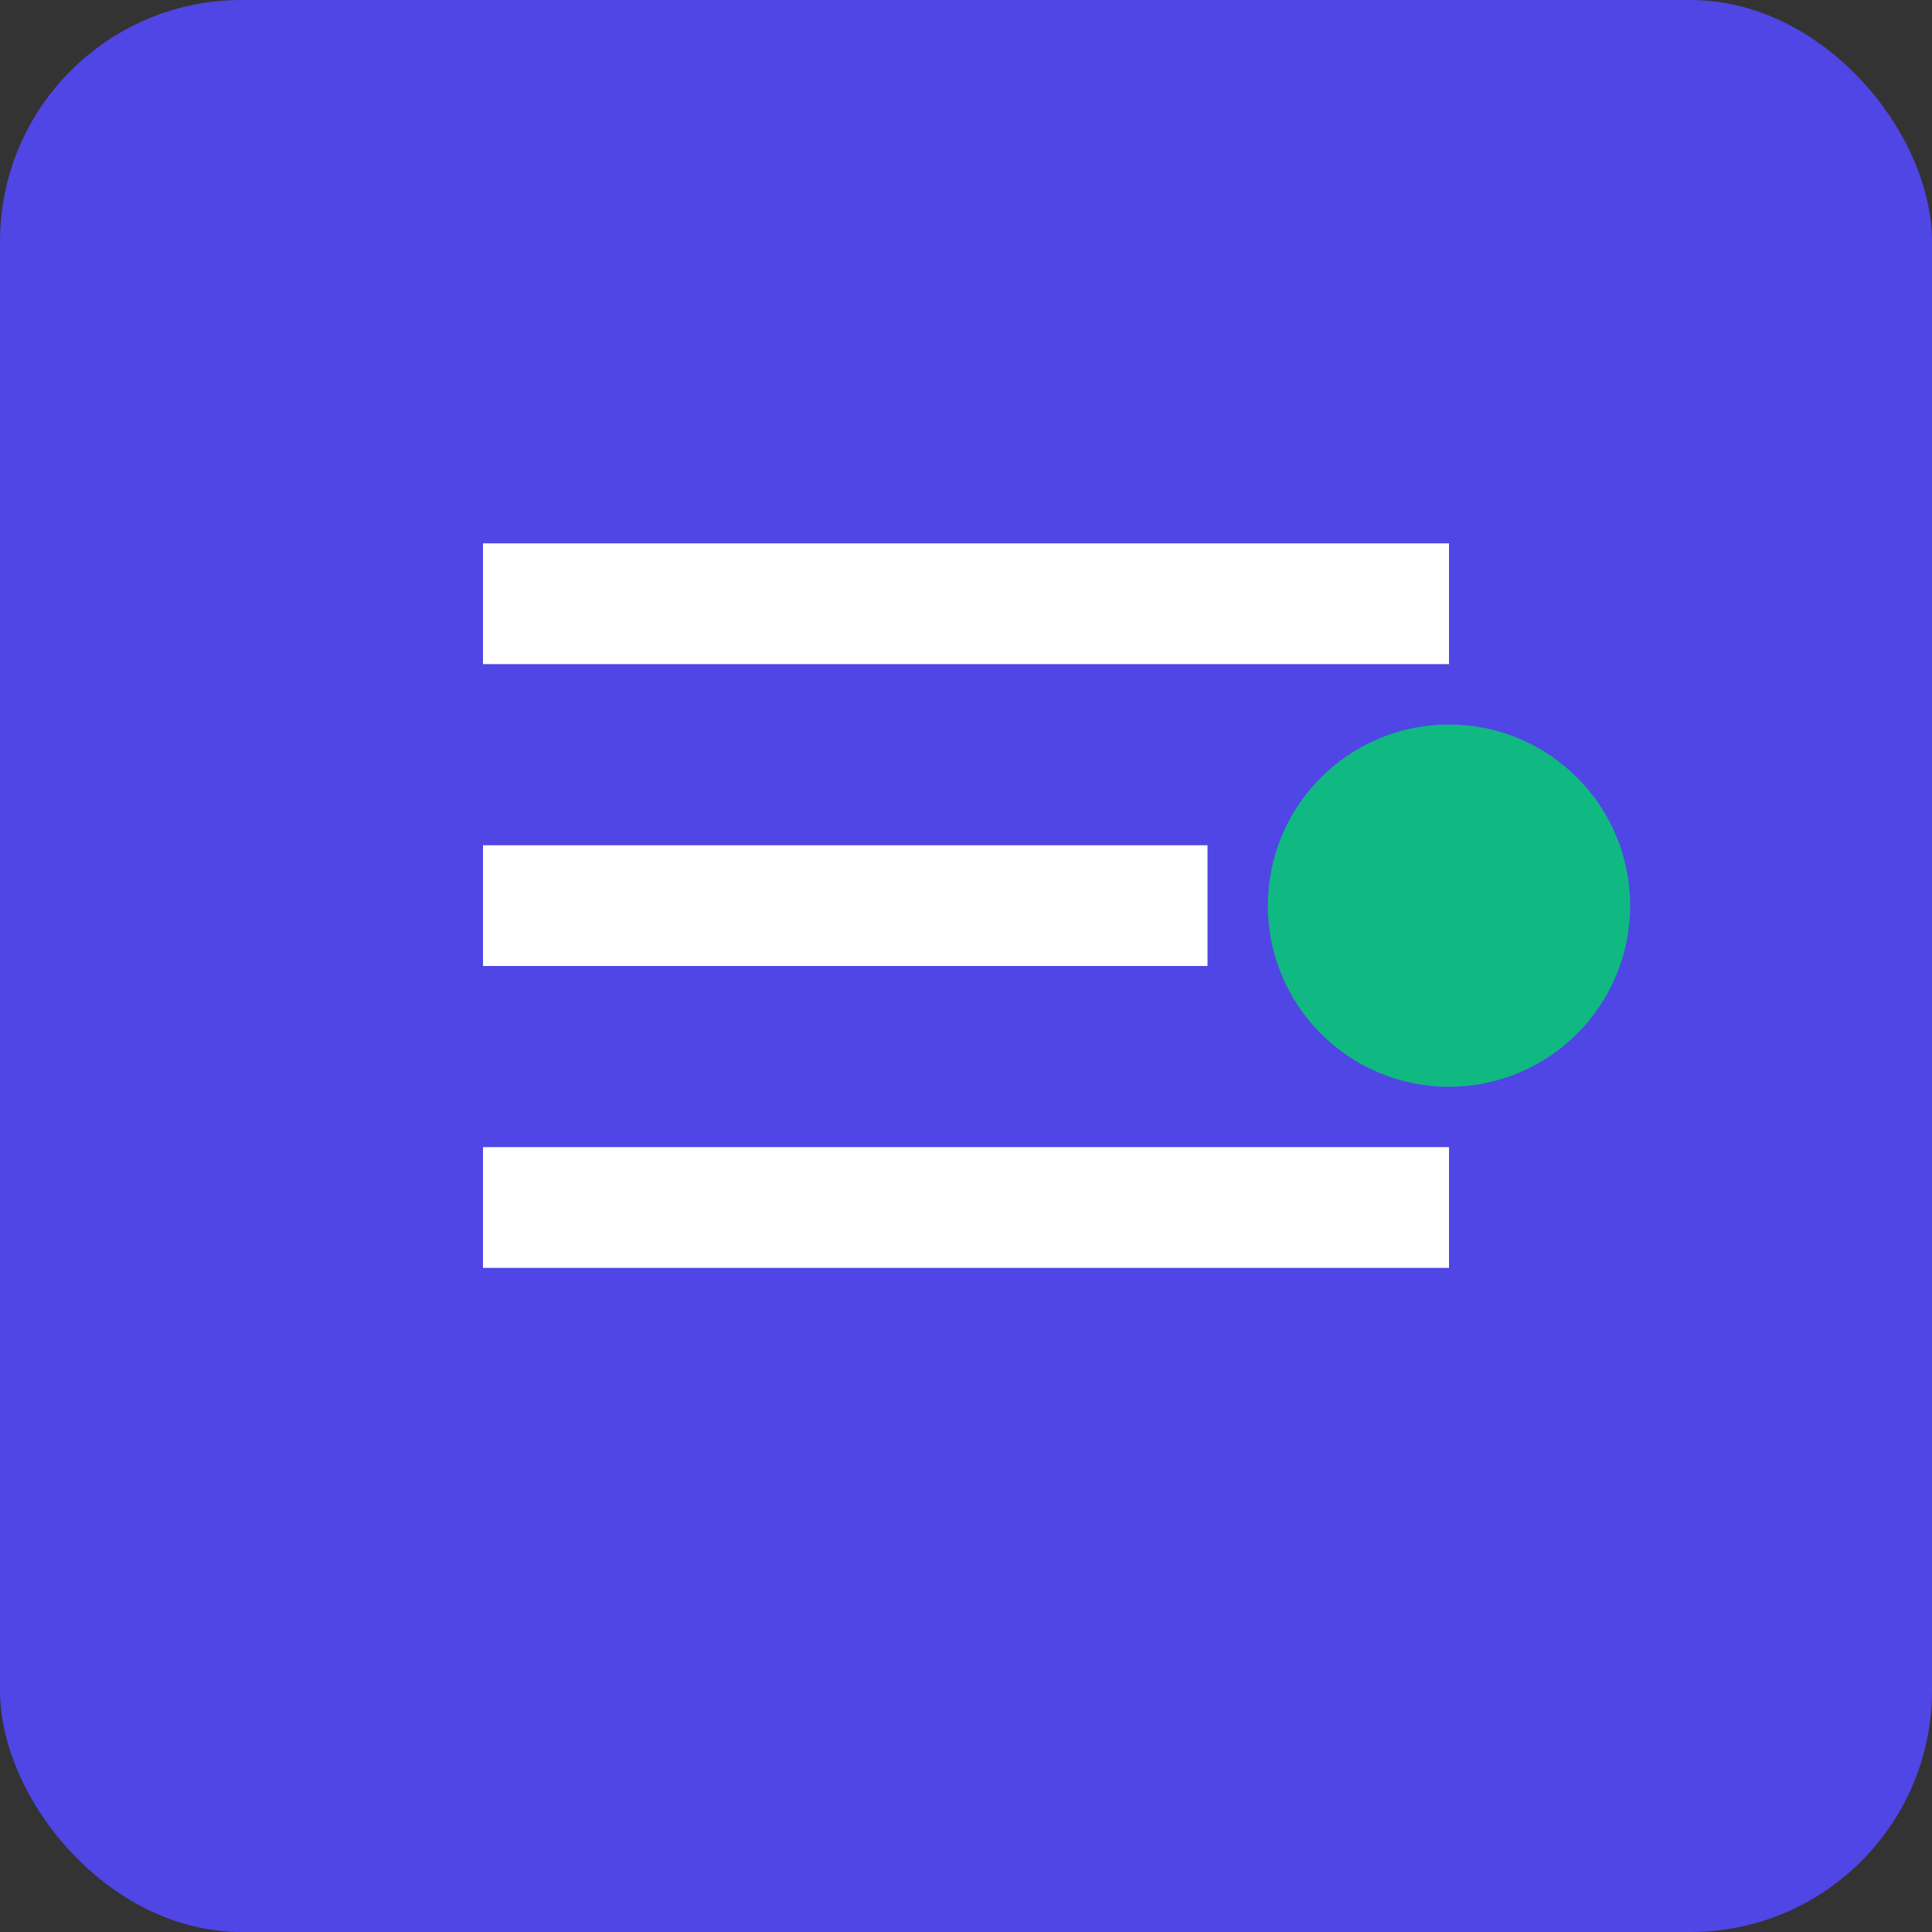
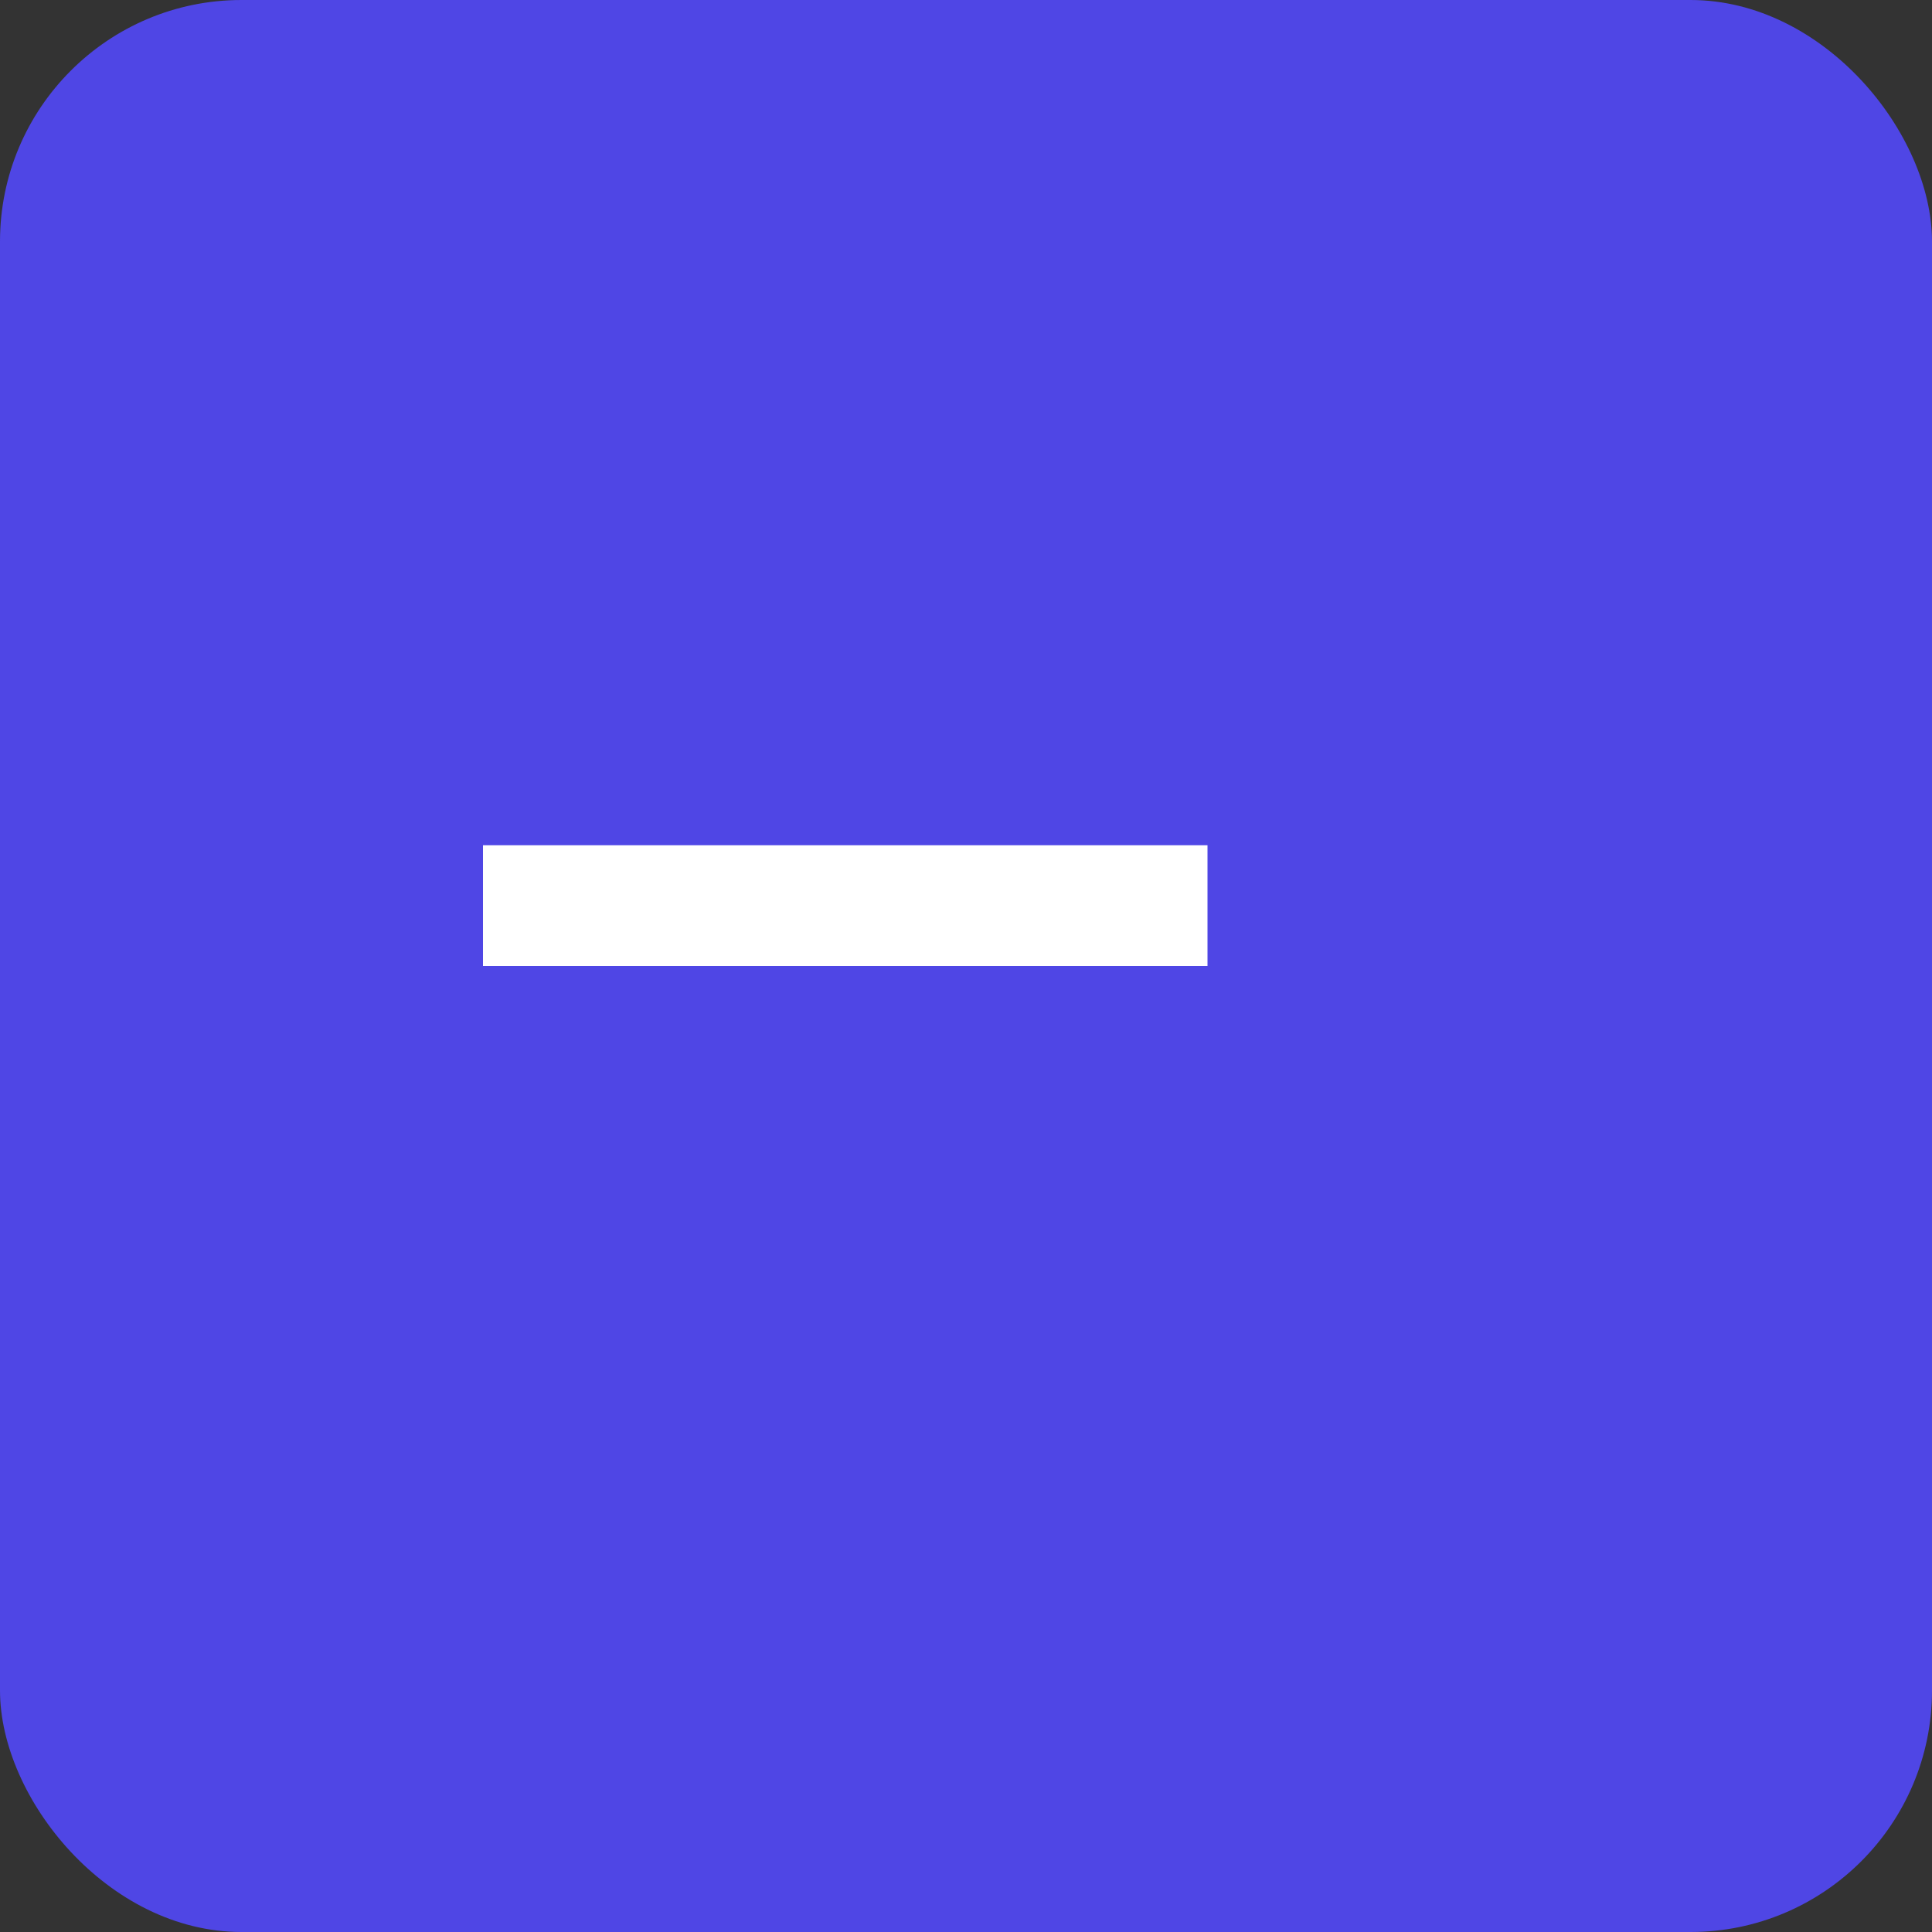
<svg xmlns="http://www.w3.org/2000/svg" width="64" height="64" viewBox="0 0 64 64" fill="none">
  <rect x="0" y="0" width="64" height="64" fill="#333333" stroke="none" />
  <rect width="64" height="64" rx="8" fill="#4F46E5" />
-   <path d="M16 18H48V22H16V18Z" fill="white" />
  <path d="M16 28H40V32H16V28Z" fill="white" />
-   <path d="M16 38H48V42H16V38Z" fill="white" />
-   <circle cx="48" cy="30" r="6" fill="#10B981" />
</svg>